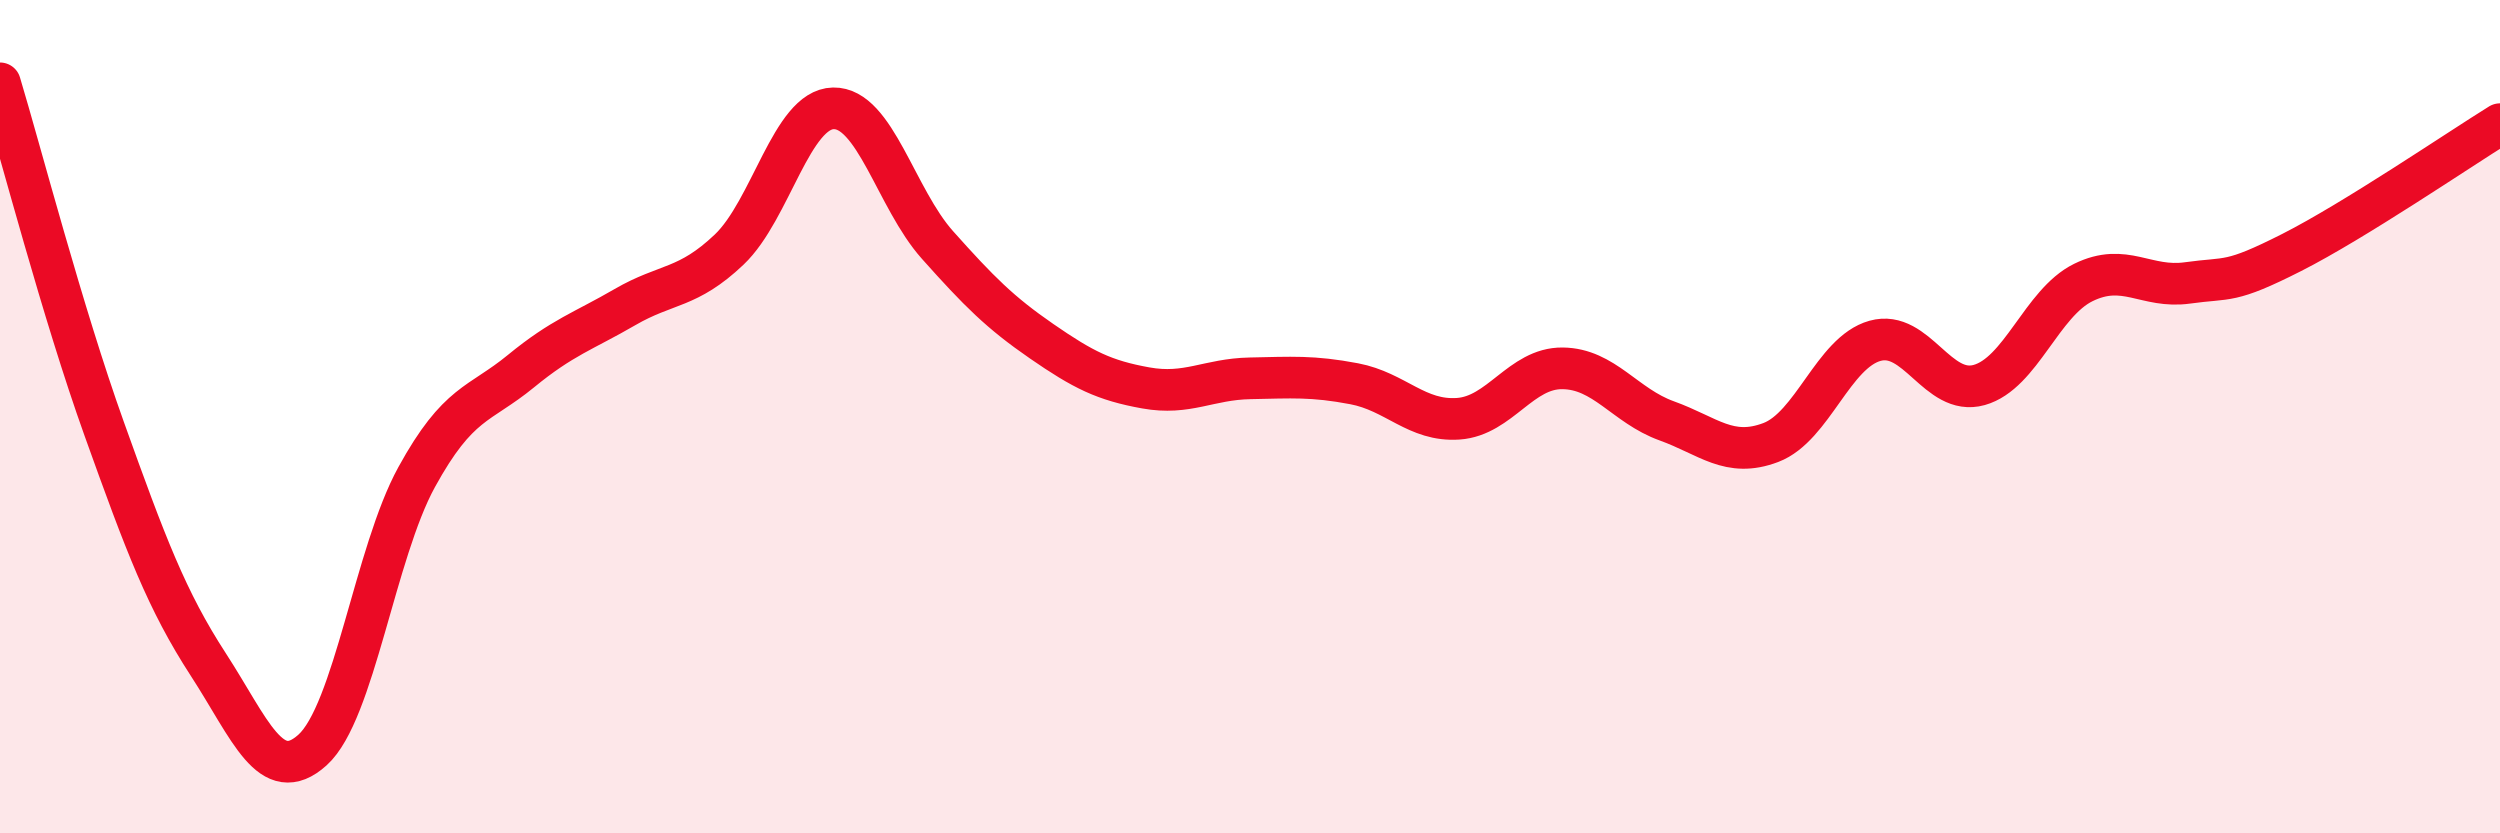
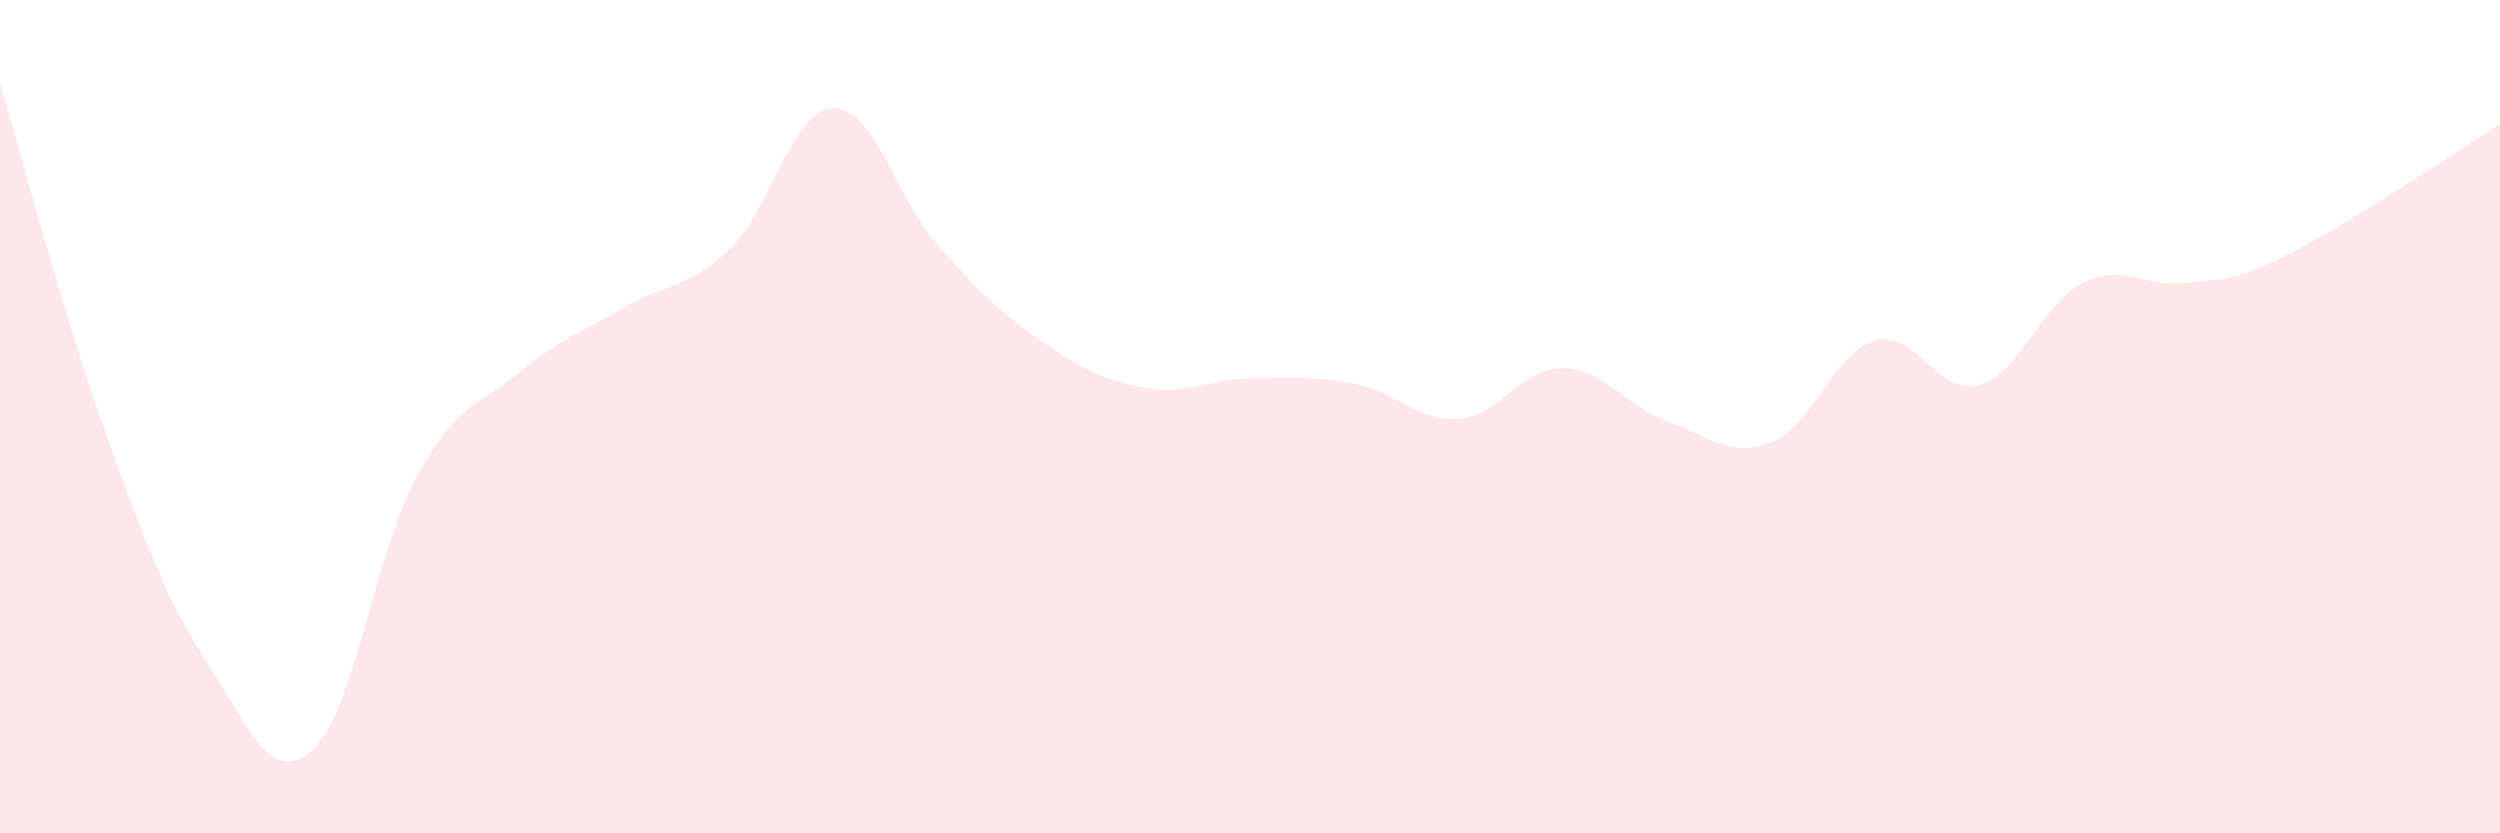
<svg xmlns="http://www.w3.org/2000/svg" width="60" height="20" viewBox="0 0 60 20">
  <path d="M 0,2 C 0.5,3.66 1.5,7.5 2.5,10.29 C 3.5,13.08 4,14.41 5,15.95 C 6,17.49 6.5,18.9 7.5,18 C 8.5,17.1 9,13.27 10,11.45 C 11,9.63 11.5,9.73 12.5,8.91 C 13.5,8.09 14,7.95 15,7.37 C 16,6.79 16.5,6.94 17.5,5.99 C 18.5,5.04 19,2.62 20,2.6 C 21,2.58 21.5,4.76 22.5,5.88 C 23.5,7 24,7.5 25,8.19 C 26,8.88 26.5,9.13 27.5,9.31 C 28.5,9.49 29,9.1 30,9.08 C 31,9.06 31.5,9.02 32.5,9.21 C 33.5,9.4 34,10.12 35,10.05 C 36,9.98 36.5,8.83 37.5,8.84 C 38.5,8.85 39,9.74 40,10.1 C 41,10.46 41.5,11 42.5,10.62 C 43.5,10.24 44,8.46 45,8.18 C 46,7.9 46.5,9.52 47.5,9.24 C 48.5,8.96 49,7.27 50,6.78 C 51,6.29 51.5,6.93 52.5,6.79 C 53.5,6.65 53.5,6.82 55,6.06 C 56.5,5.3 59,3.6 60,2.98L60 20L0 20Z" fill="#EB0A25" opacity="0.1" stroke-linecap="round" stroke-linejoin="round" />
-   <path d="M 0,2 C 0.5,3.66 1.5,7.5 2.5,10.29 C 3.5,13.08 4,14.41 5,15.95 C 6,17.49 6.5,18.9 7.5,18 C 8.5,17.1 9,13.27 10,11.45 C 11,9.63 11.5,9.73 12.5,8.91 C 13.5,8.09 14,7.95 15,7.37 C 16,6.79 16.5,6.94 17.5,5.99 C 18.5,5.04 19,2.62 20,2.6 C 21,2.58 21.5,4.76 22.5,5.88 C 23.5,7 24,7.5 25,8.19 C 26,8.88 26.5,9.13 27.5,9.31 C 28.5,9.49 29,9.1 30,9.08 C 31,9.06 31.5,9.02 32.5,9.21 C 33.5,9.4 34,10.12 35,10.05 C 36,9.98 36.5,8.83 37.5,8.84 C 38.5,8.85 39,9.74 40,10.1 C 41,10.46 41.5,11 42.5,10.62 C 43.5,10.24 44,8.46 45,8.18 C 46,7.9 46.5,9.52 47.5,9.24 C 48.5,8.96 49,7.27 50,6.78 C 51,6.29 51.5,6.93 52.5,6.79 C 53.5,6.65 53.5,6.82 55,6.06 C 56.5,5.3 59,3.6 60,2.98" stroke="#EB0A25" stroke-width="1" fill="none" stroke-linecap="round" stroke-linejoin="round" />
</svg>